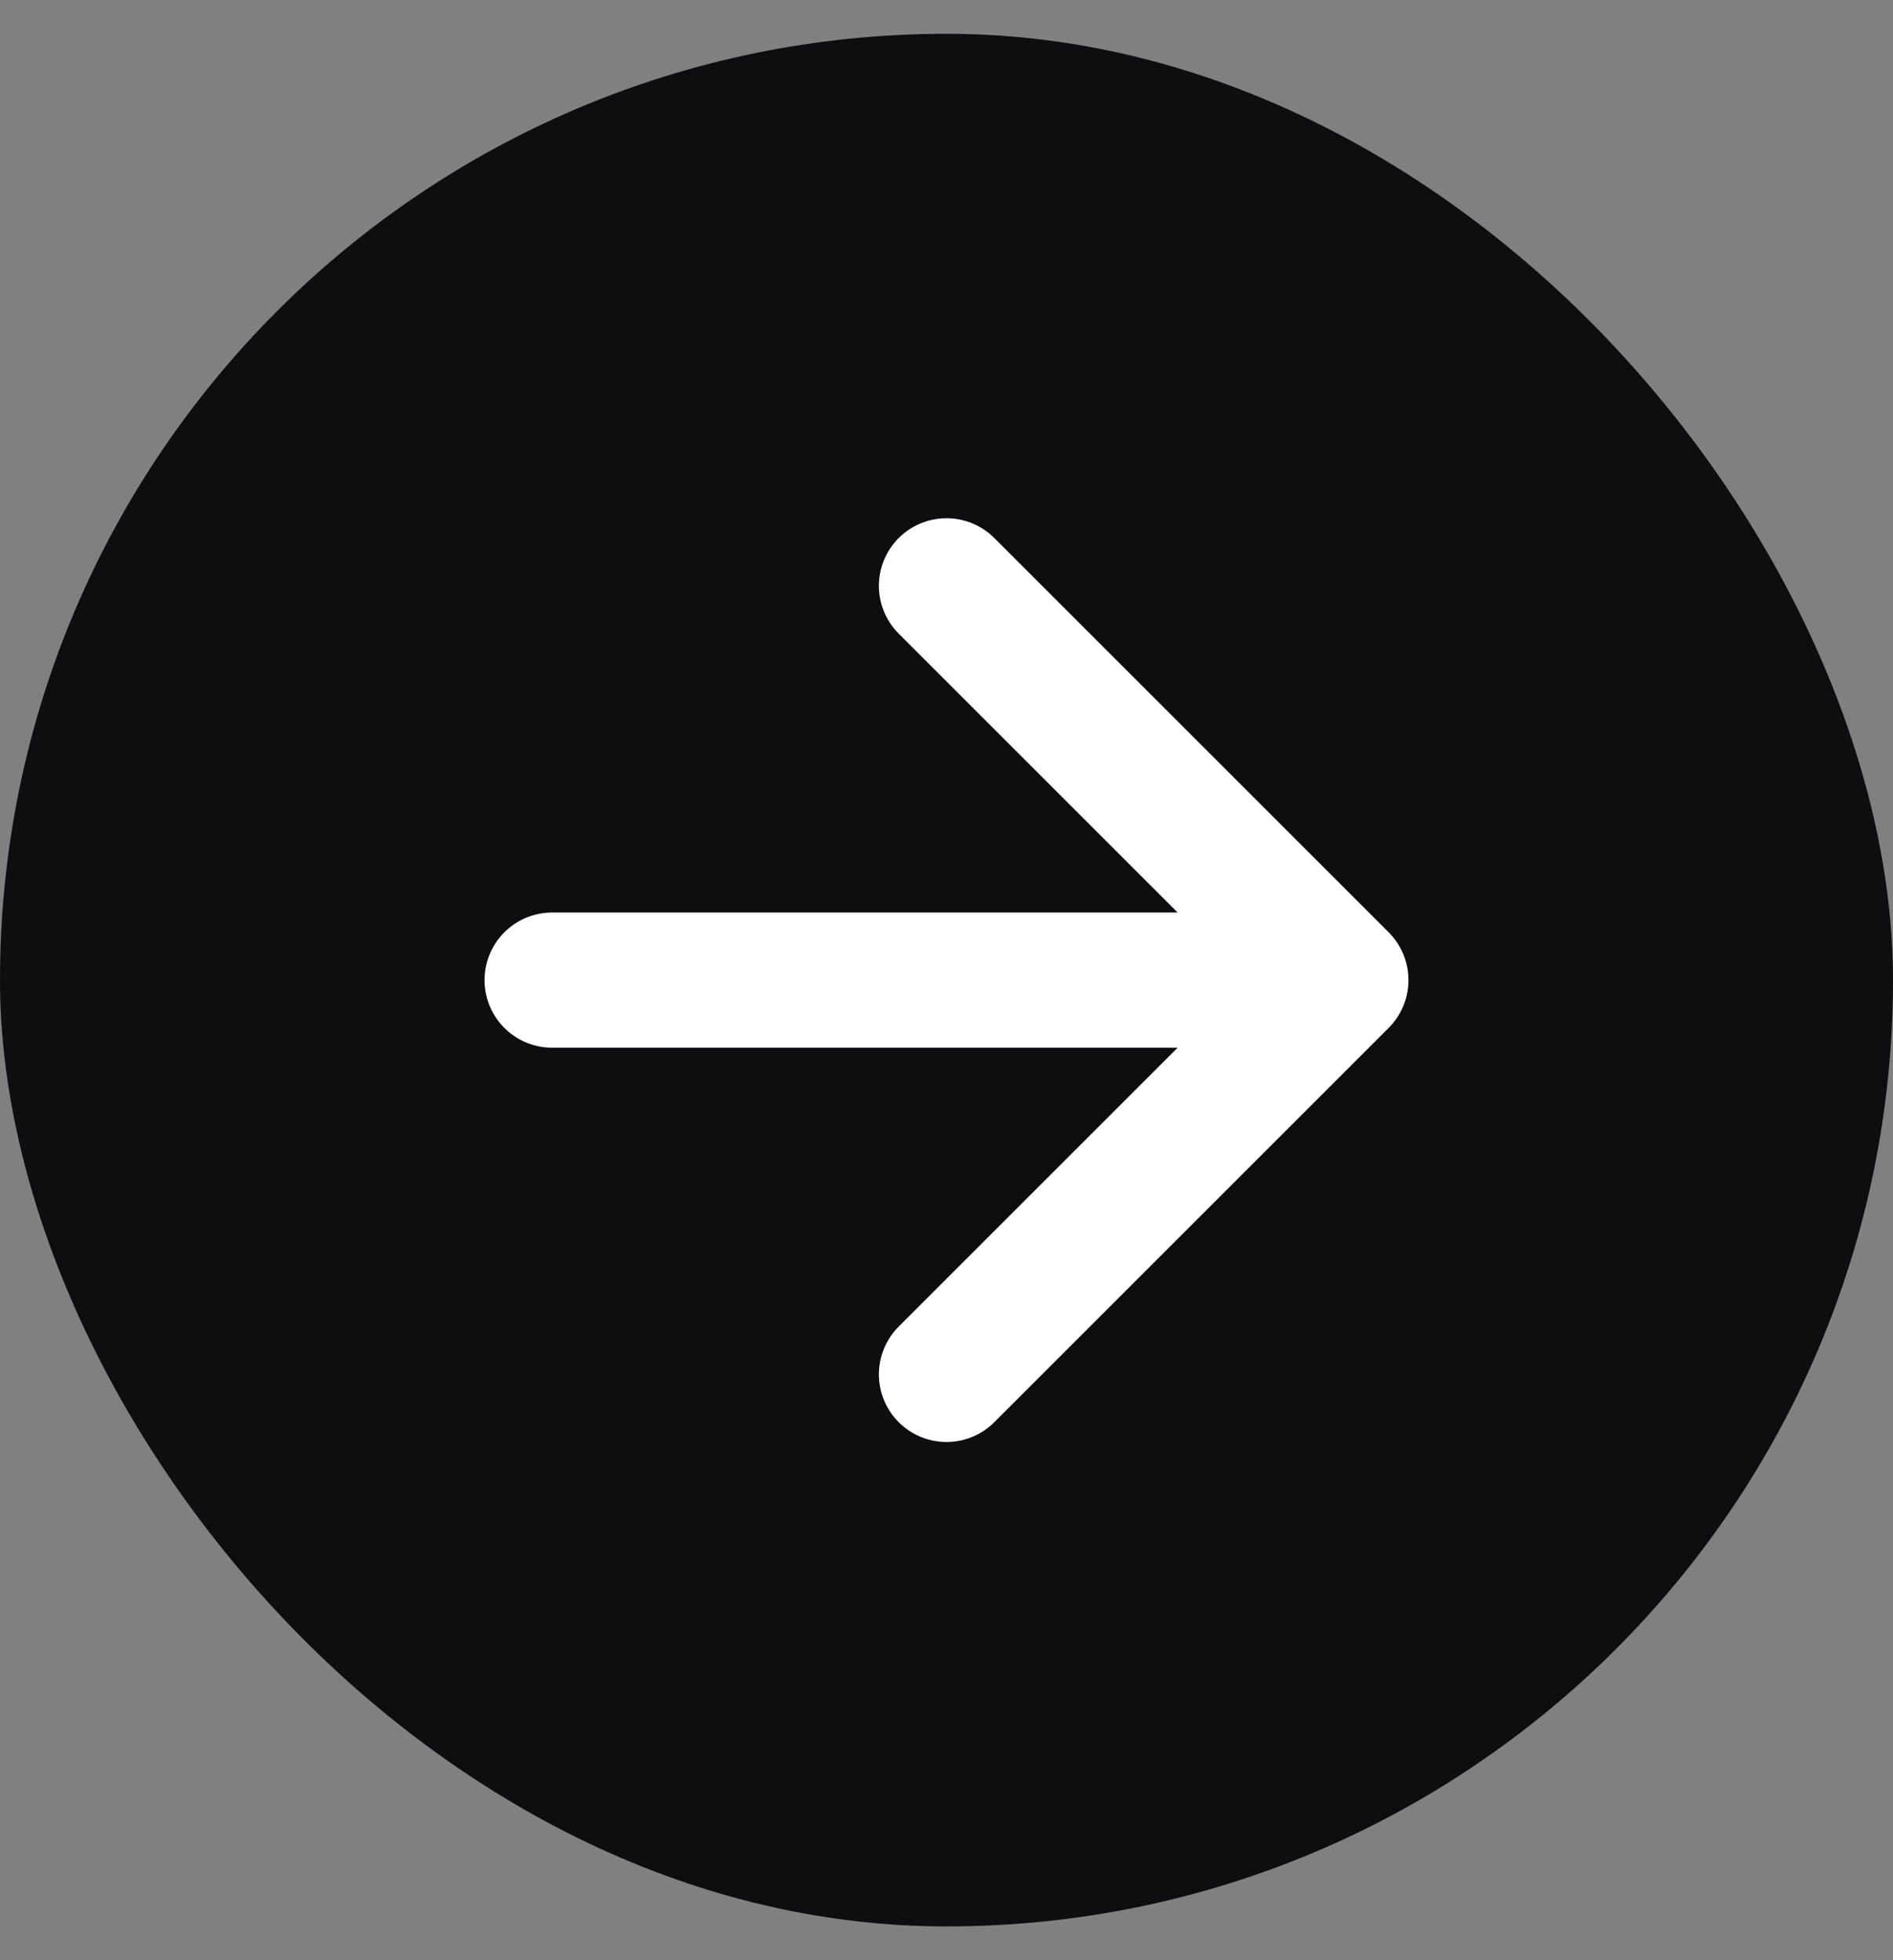
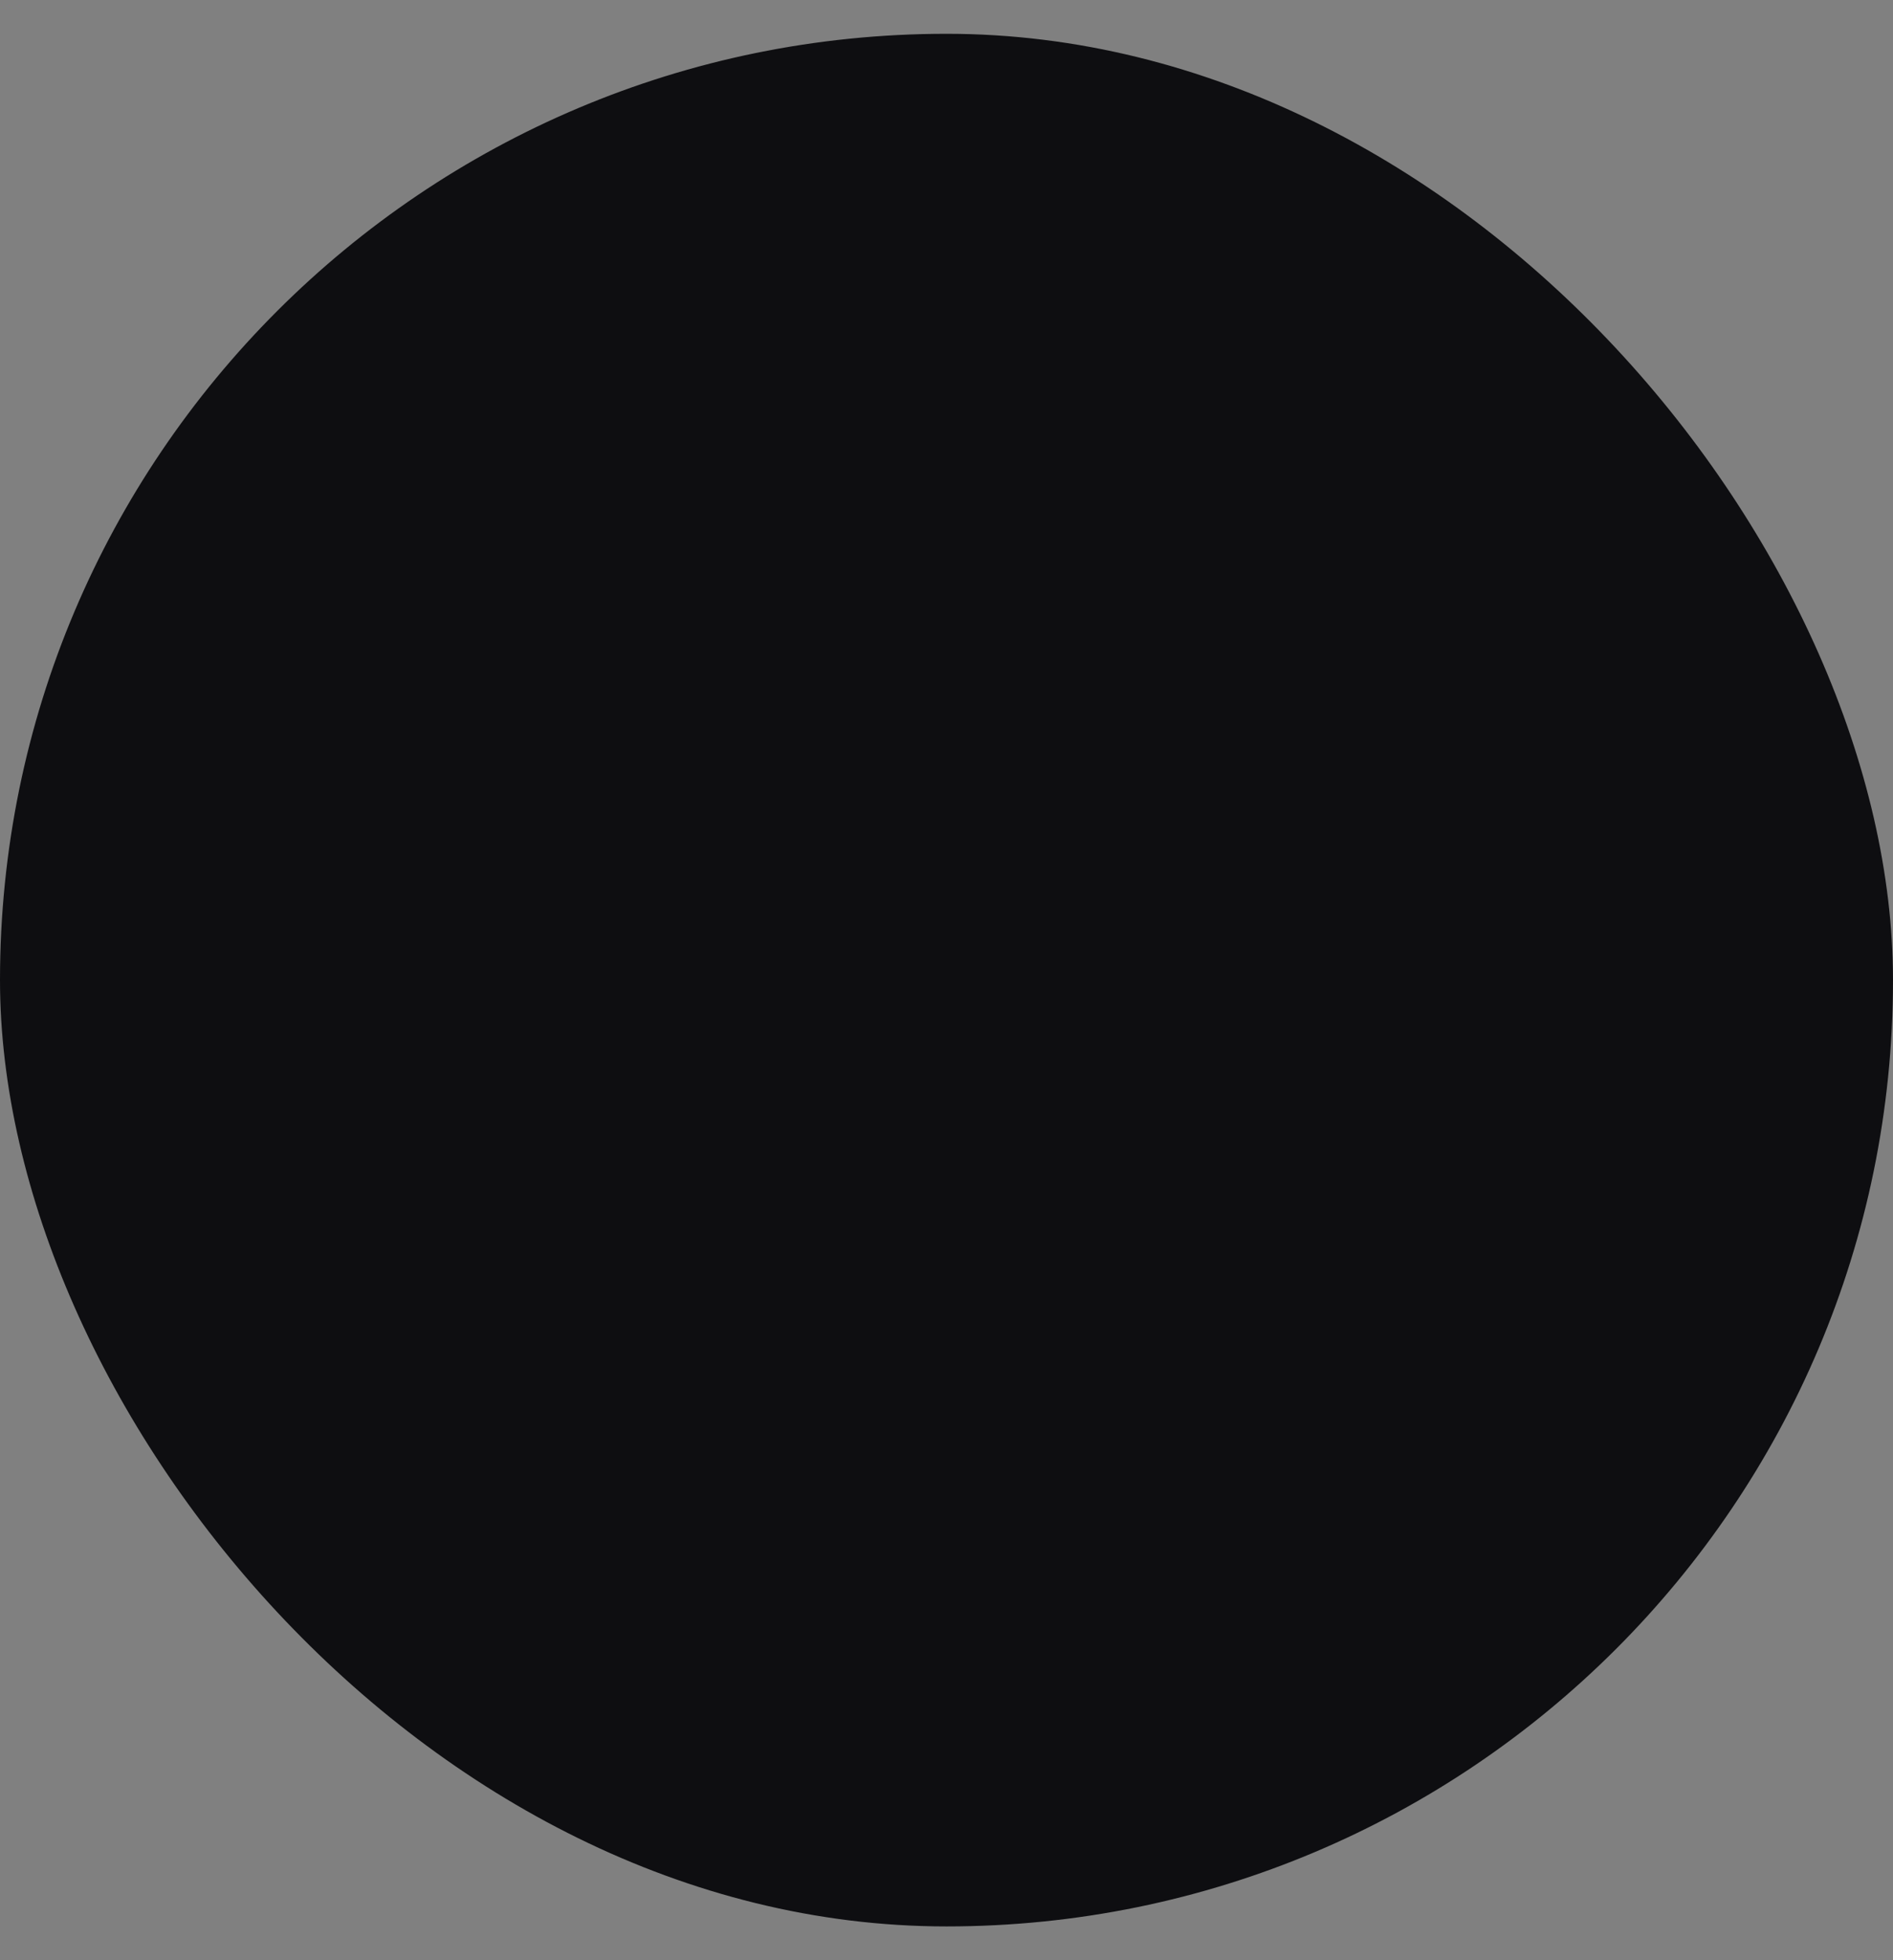
<svg xmlns="http://www.w3.org/2000/svg" width="28" height="29" viewBox="0 0 28 29" fill="none">
  <rect x="0" y="0" width="28" height="29" fill="#808080" stroke="none" />
  <rect y="0.5" width="28" height="28" rx="14" fill="#0E0E11" />
-   <path d="M8.167 14.5H19.833M19.833 14.5L14 8.667M19.833 14.5L14 20.333" stroke="white" stroke-width="2" stroke-linecap="round" stroke-linejoin="round" />
</svg>